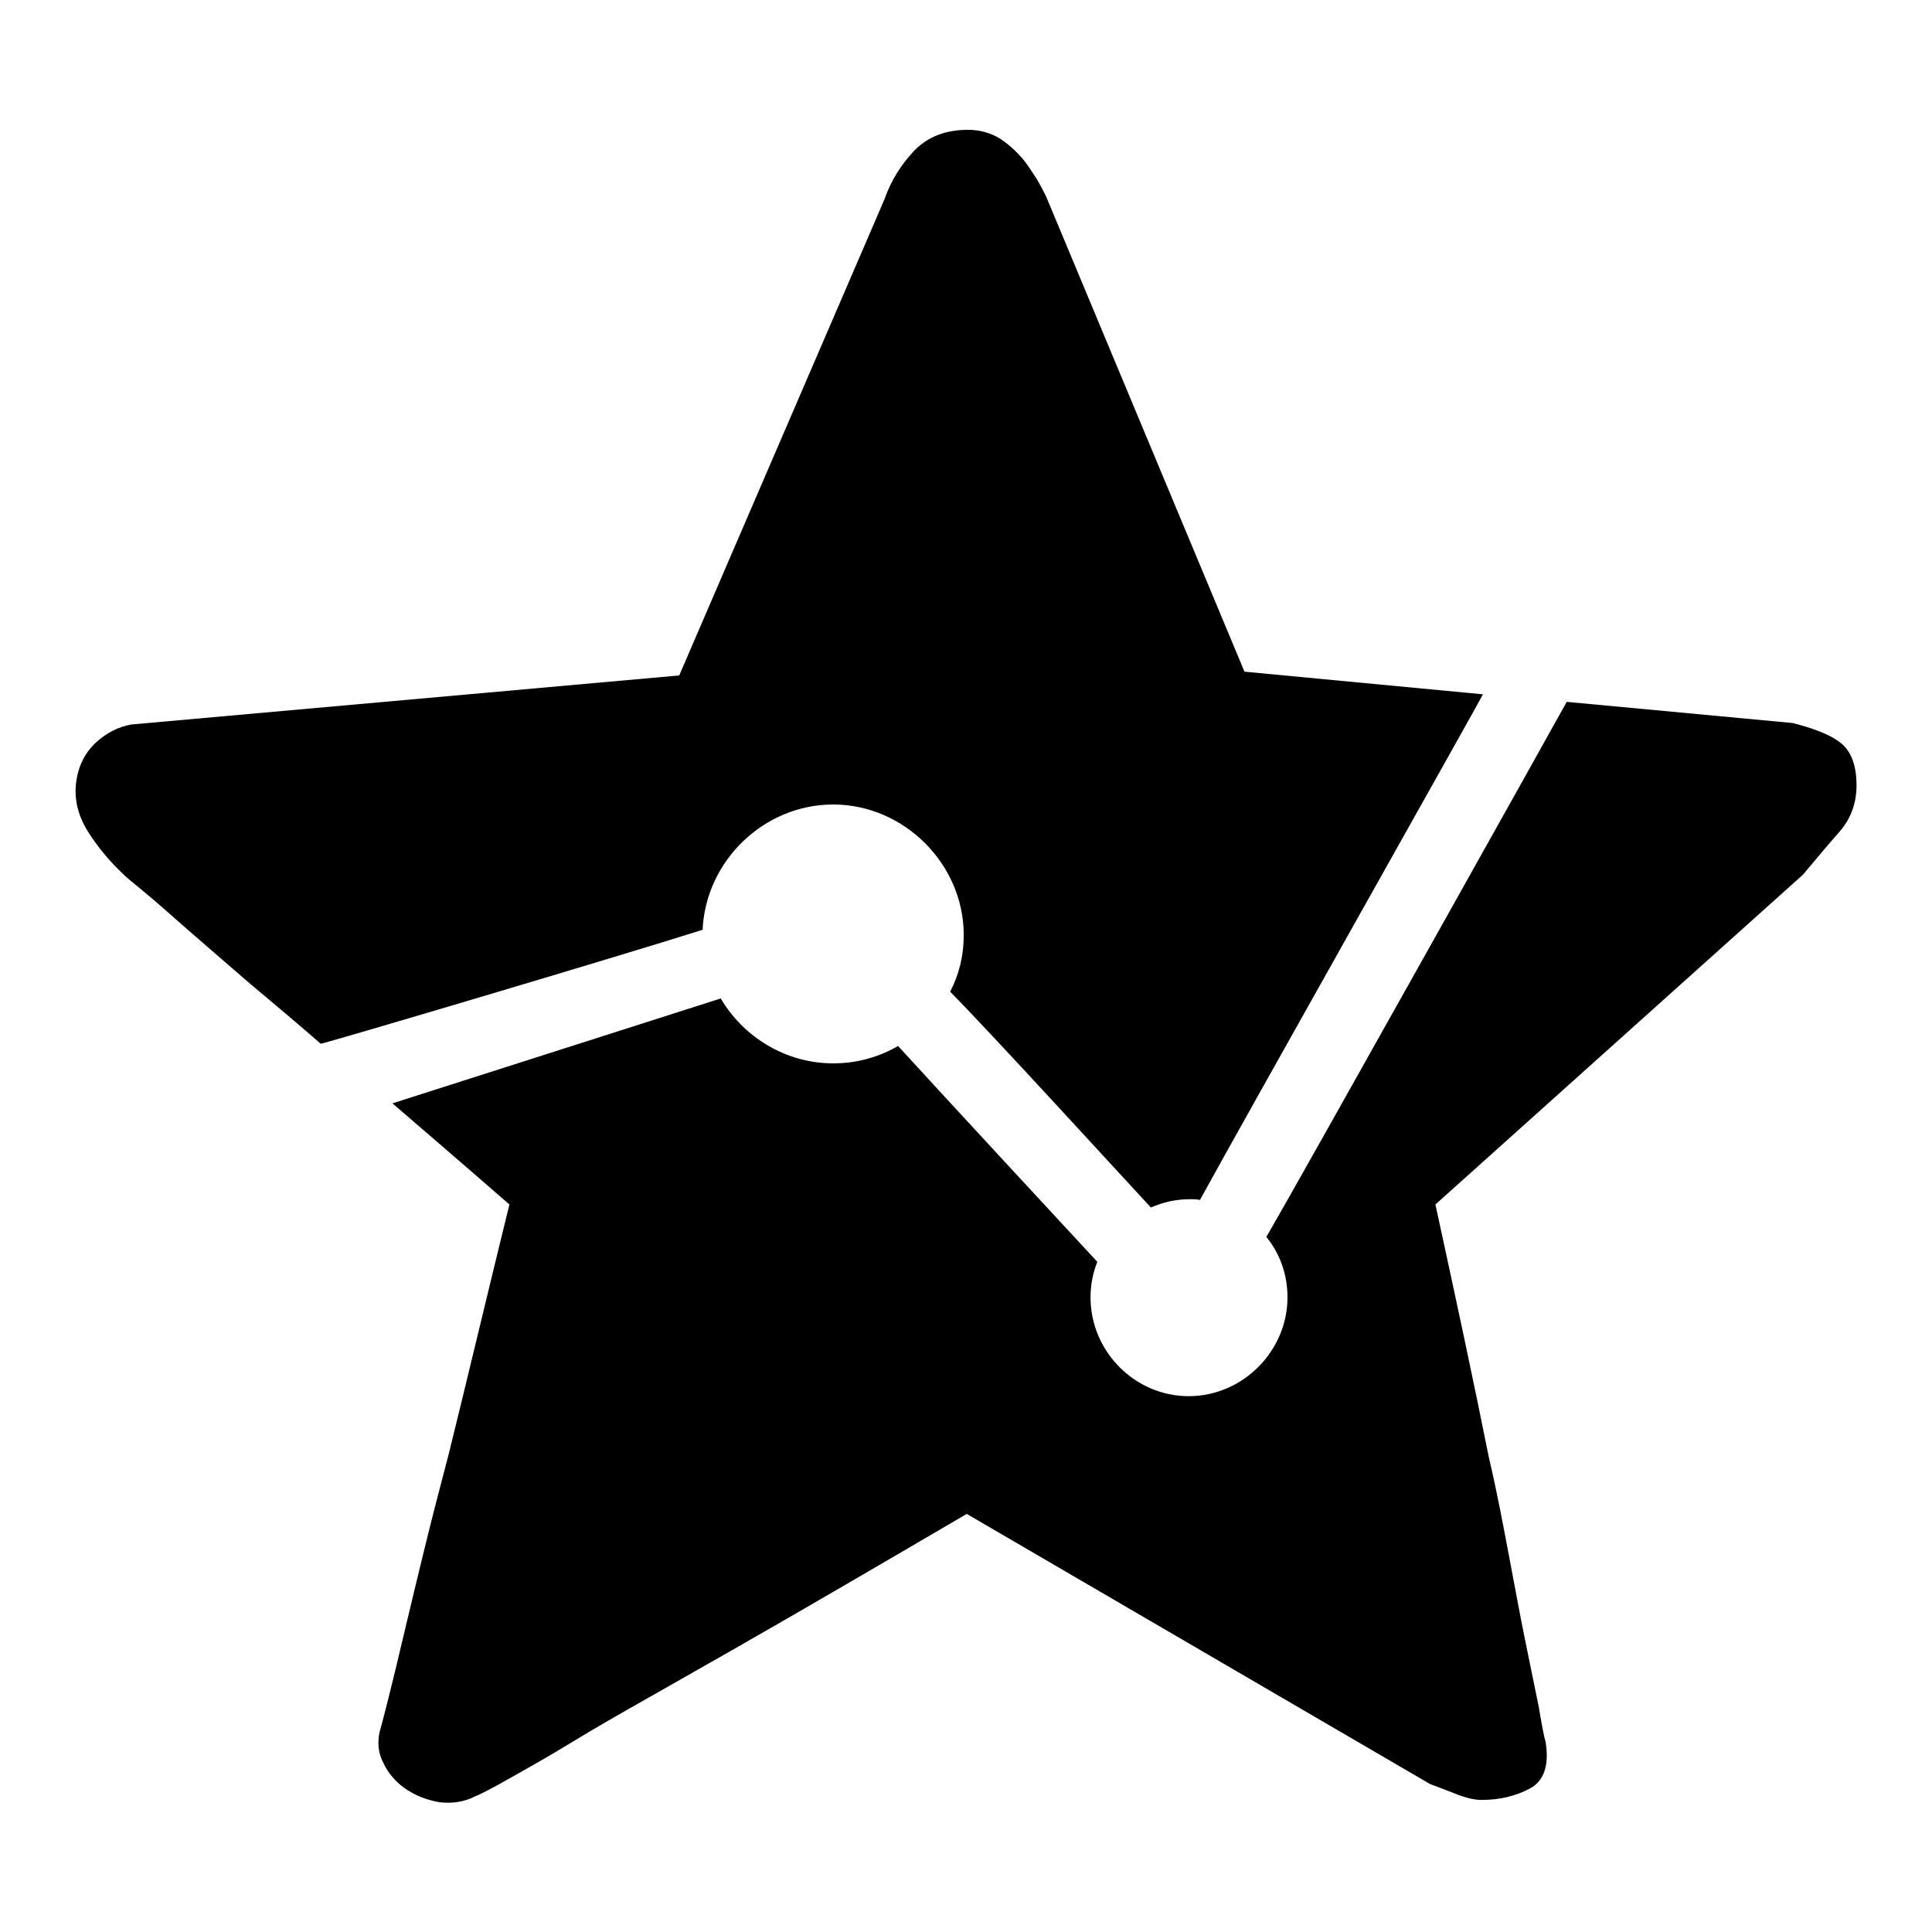
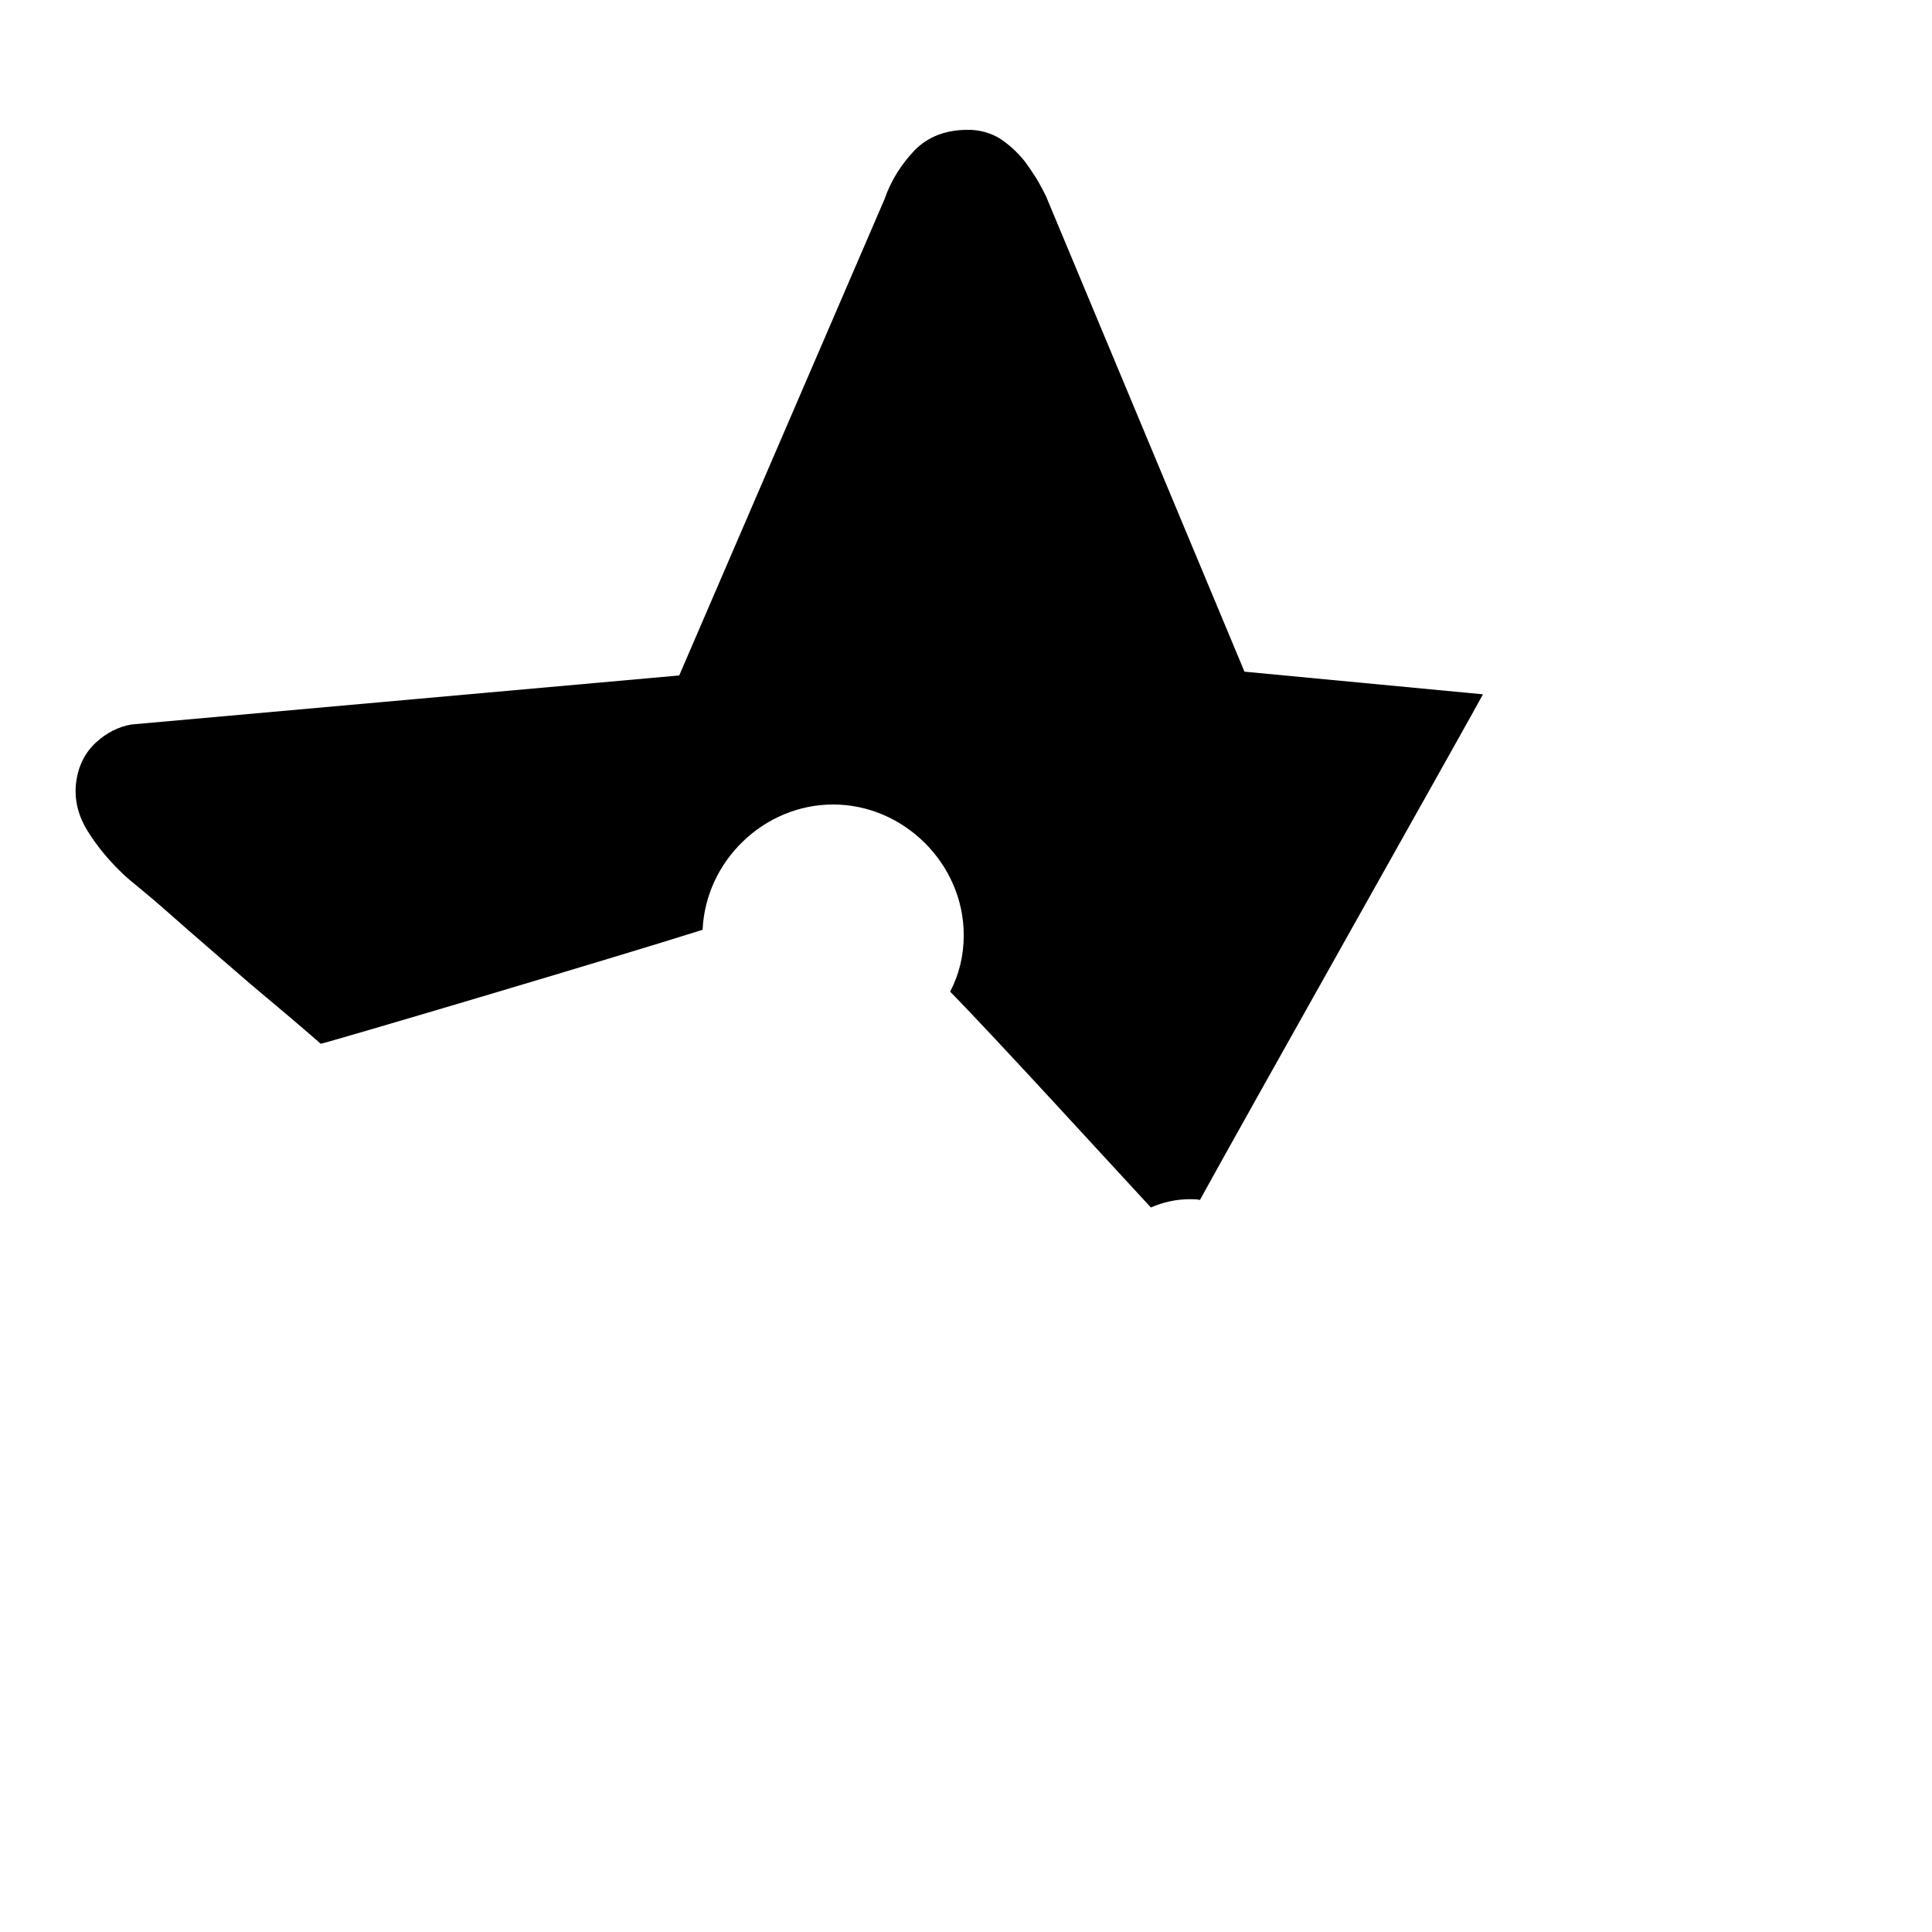
<svg xmlns="http://www.w3.org/2000/svg" version="1.1" x="0px" y="0px" viewBox="0 0 256 256" enable-background="new 0 0 256 256" xml:space="preserve">
  <g>
    <g>
      <path fill="#000000" d="M152.5,160c1.6-0.7,3.3-1.1,5.2-1.1c0.4,0,0.9,0,1.3,0.1c4.8-8.8,37.2-66.3,37.5-67l-31.6-3l-26.3-63c-0.3-0.6-0.7-1.4-1.3-2.4c-0.6-0.9-1.2-1.9-2-2.8c-0.8-0.9-1.8-1.8-2.9-2.5c-1.2-0.7-2.6-1.1-4.1-1.1c-3,0-5.3,0.9-7.1,2.7c-1.7,1.8-3.1,3.9-4,6.5L90,89.5L17.4,96c-1.7,0.3-3.3,1.1-4.7,2.4c-1.4,1.3-2.3,3-2.6,5.2s0.2,4.4,1.5,6.5c1.3,2.1,2.9,4,4.8,5.8c0.2,0.2,1,0.9,2.6,2.2c1.6,1.3,3.6,3.1,6,5.2c2.4,2.1,5.2,4.5,8.2,7.1c3.1,2.6,6.2,5.2,9.3,7.9c0.1,0.1,39.6-11.6,50.6-15.1c0.4-9.1,8.1-16.6,17.3-16.6c9.4,0,17.3,7.9,17.3,17.3c0,2.7-0.6,5.2-1.8,7.5C131.8,137.4,148.5,155.7,152.5,160z" />
-       <path fill="#000000" d="M244.1,98.6c-1.3-1.1-3.4-2-6.6-2.8L207.6,93c-0.2,0.4-35.2,63-39.8,70.9c1.8,2.2,2.8,5,2.8,8c0,7.1-5.9,13.1-13.1,13.1c-7.1,0-13-5.9-13-13.1c0-1.6,0.3-3.2,0.9-4.7c-3.8-4.1-20.1-21.7-26.4-28.6c-2.6,1.5-5.5,2.3-8.6,2.3c-6.3,0-11.9-3.5-14.9-8.6L52,146.2c0,0,10,8.6,15.5,13.4c-3,12.2-5.6,23.2-8,32.9c-1.1,4.2-2.2,8.4-3.2,12.5c-1,4.1-1.9,7.8-2.7,11.2c-0.8,3.4-1.5,6.3-2.1,8.7s-1,3.9-1.2,4.6c-0.3,1.4-0.2,2.8,0.5,4.1c0.6,1.3,1.6,2.5,2.9,3.4s2.8,1.5,4.5,1.8c1.6,0.2,3.3,0,4.8-0.8c0.8-0.3,2.3-1.1,4.6-2.4c2.3-1.3,5-2.8,8.1-4.7c3.1-1.9,6.6-3.9,10.5-6.1c3.9-2.2,7.7-4.4,11.6-6.6c9.1-5.2,19.2-11.1,30.3-17.6l61.4,35.8c0.8,0.3,1.9,0.7,3.4,1.3c1.5,0.6,2.6,0.8,3.4,0.8c2.4,0,4.5-0.5,6.4-1.5c1.9-1,2.6-3.1,2.1-6.2c-0.2-0.6-0.5-2.2-0.9-4.6c-0.5-2.4-1.1-5.4-1.8-8.8c-0.7-3.4-1.4-7.3-2.2-11.5c-0.8-4.2-1.6-8.5-2.6-12.7c-2-10-4.4-21.2-7.1-33.6l48.7-43.7c2-2.4,3.7-4.4,5.1-6c1.3-1.6,2-3.6,2-5.8C246,101.4,245.3,99.7,244.1,98.6z" />
-       <path fill="#000000" d="M42.7,138c-0.1,0-0.1,0-0.1,0S42.6,138,42.7,138z" />
    </g>
  </g>
</svg>